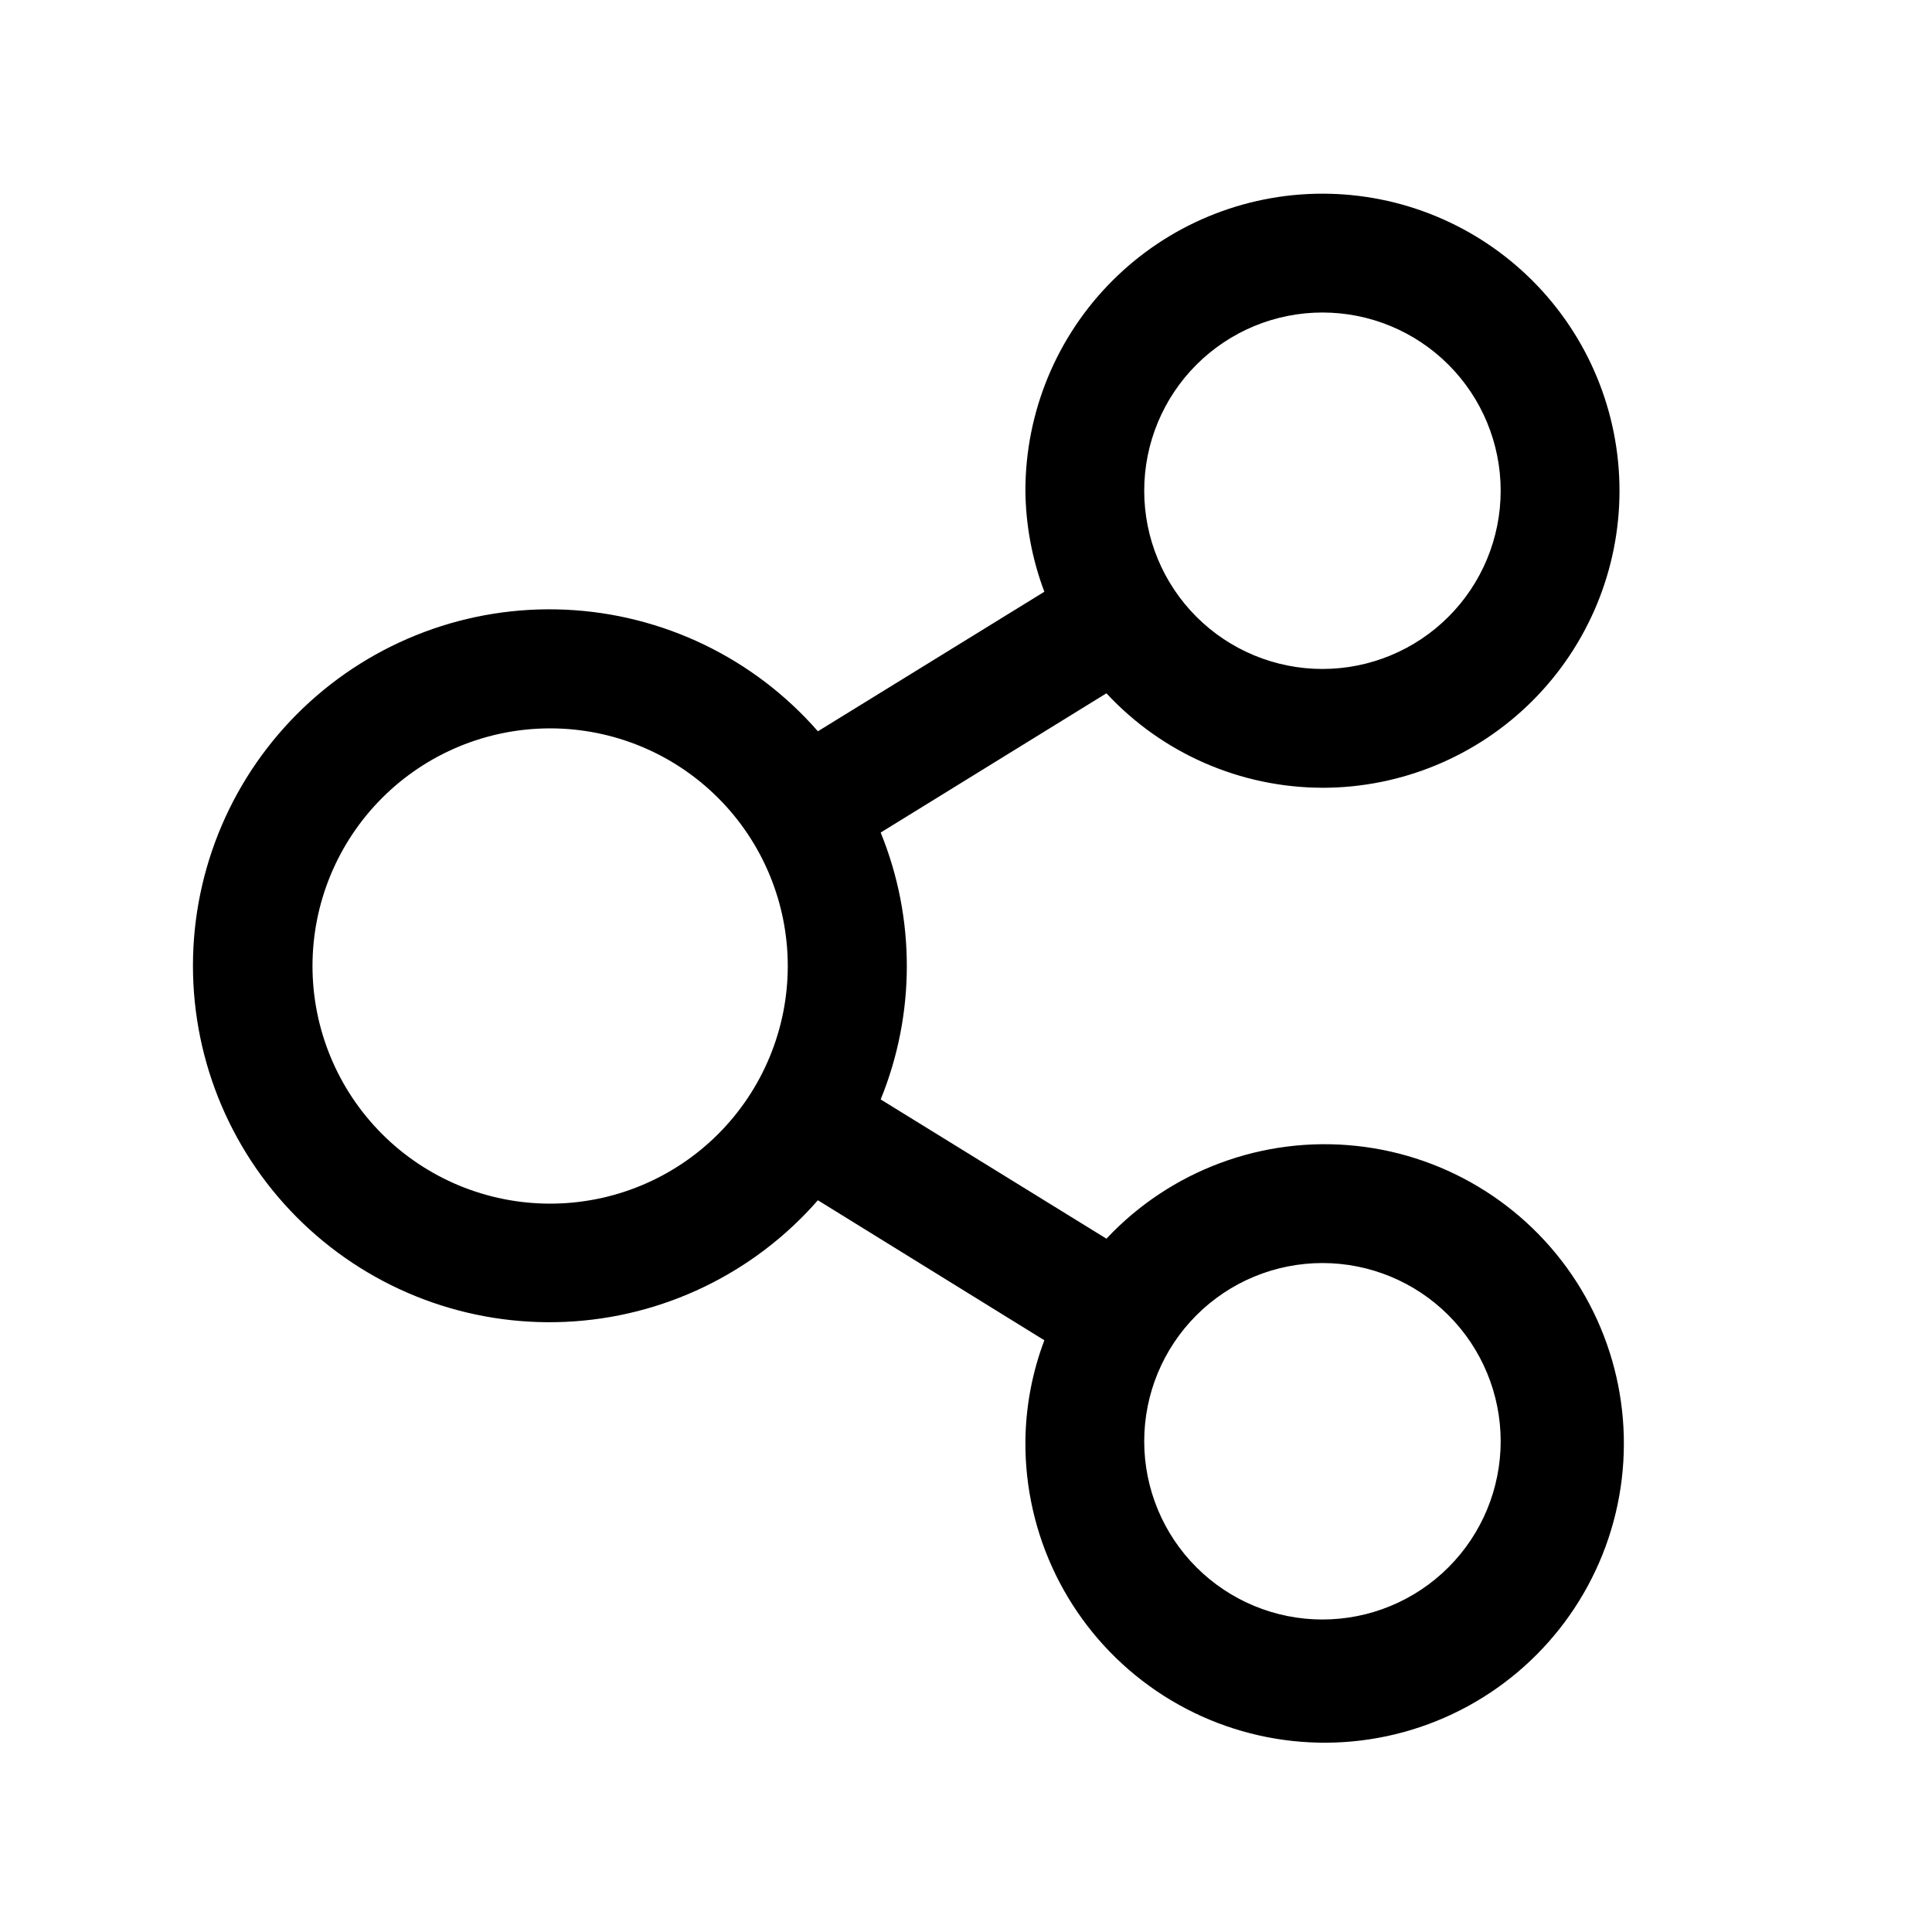
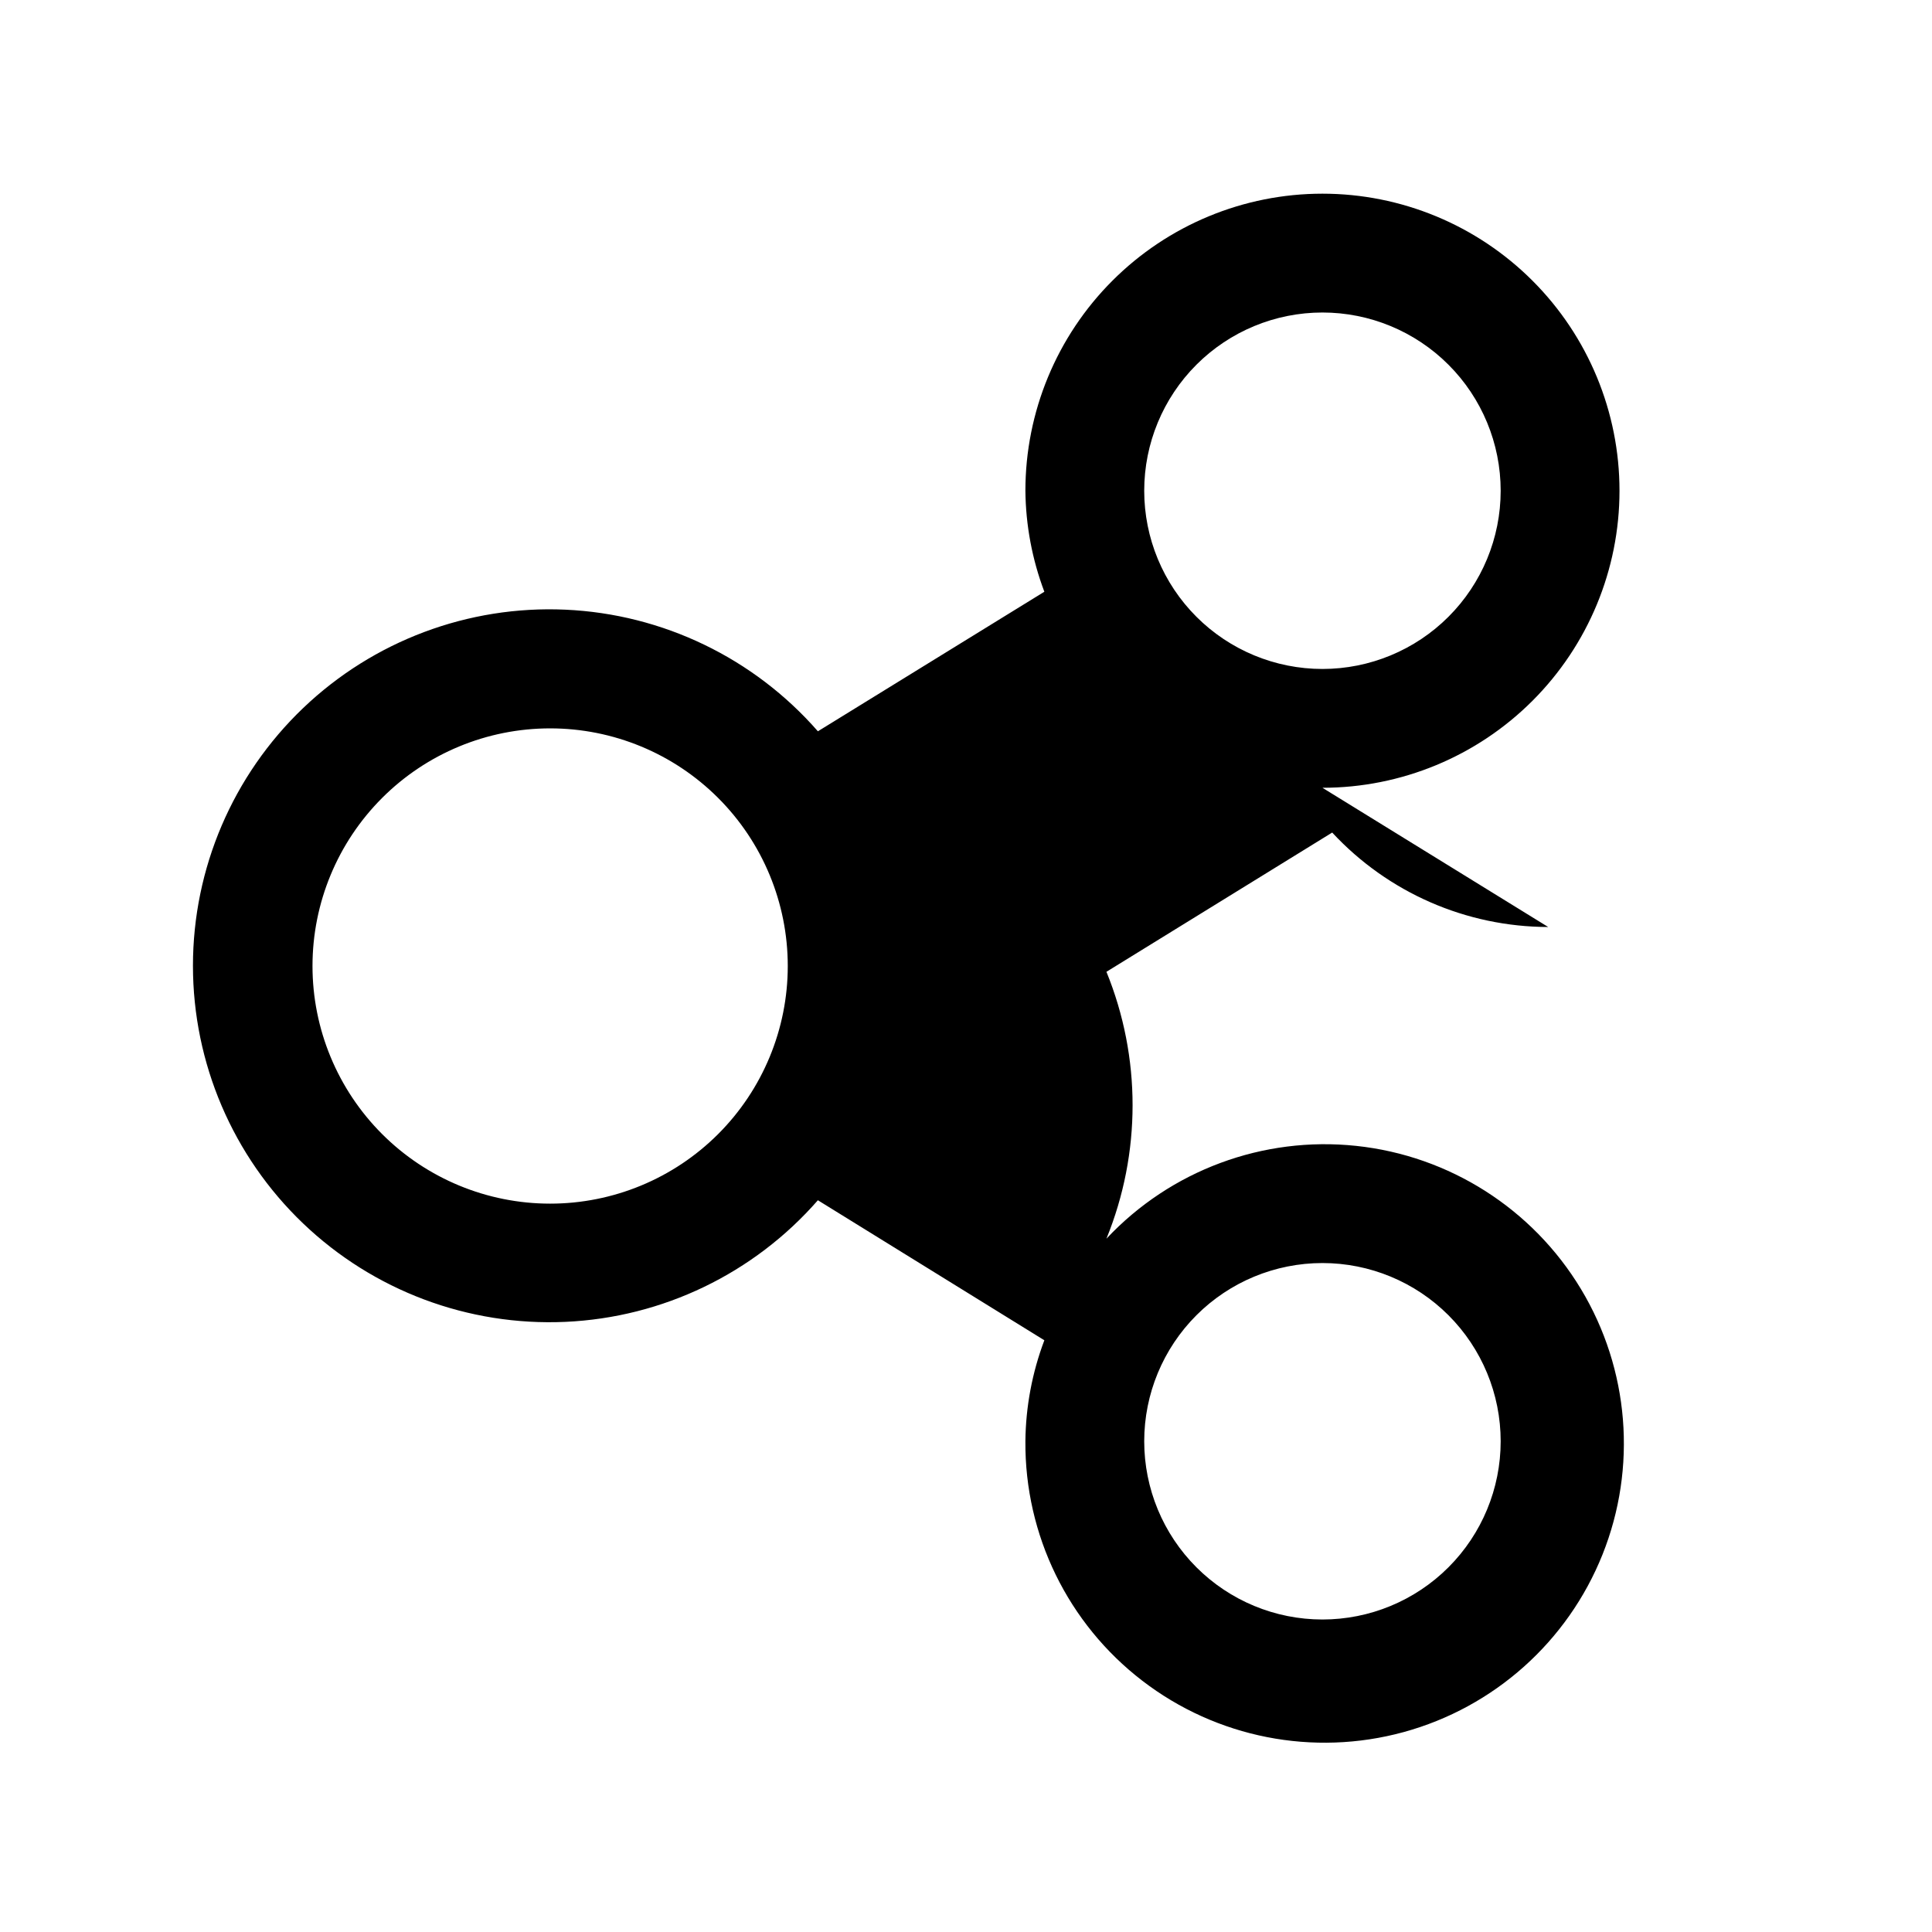
<svg xmlns="http://www.w3.org/2000/svg" fill="#000000" width="800px" height="800px" version="1.1" viewBox="144 144 512 512">
-   <path d="m494.46 352.77c20.879 0 40.902-8.293 55.664-23.055 14.766-14.766 23.059-34.785 23.059-55.664s-8.293-40.902-23.059-55.664c-14.762-14.762-34.785-23.059-55.664-23.059-20.875 0-40.898 8.297-55.66 23.059-14.766 14.762-23.059 34.785-23.059 55.664 0.09 9.148 1.789 18.207 5.023 26.766l-60.016 36.984v-0.004c-16.969-19.422-41.137-31.066-66.902-32.227-25.762-1.16-50.883 8.266-69.523 26.086-18.641 17.824-29.188 42.492-29.188 68.281 0 25.793 10.547 50.461 29.188 68.285 18.641 17.82 43.762 27.246 69.523 26.086 25.766-1.16 49.934-12.805 66.902-32.227l60.016 37.109c-3.234 8.555-4.934 17.617-5.023 26.762-0.184 24.836 11.281 48.324 30.973 63.457 19.691 15.137 45.336 20.172 69.289 13.609 23.953-6.566 43.445-23.973 52.672-47.031 9.223-23.059 7.109-49.109-5.707-70.379-12.82-21.273-34.863-35.312-59.559-37.934-24.699-2.621-49.195 6.481-66.191 24.594l-59.828-36.902v-0.004c9.238-22.668 9.238-48.055 0-70.723l59.828-36.902c14.781 15.926 35.516 24.992 57.242 25.031zm0 125.95c12.527 0 24.543 4.977 33.398 13.832 8.859 8.859 13.836 20.875 13.836 33.398 0 12.527-4.977 24.543-13.836 33.398-8.855 8.859-20.871 13.836-33.398 13.836-12.523 0-24.539-4.977-33.395-13.836-8.859-8.855-13.836-20.871-13.836-33.398 0-12.523 4.977-24.539 13.836-33.398 8.855-8.855 20.871-13.832 33.395-13.832zm-204.67-15.742c-16.703 0-32.719-6.637-44.531-18.445-11.809-11.812-18.445-27.832-18.445-44.531 0-16.703 6.637-32.723 18.445-44.531 11.812-11.812 27.828-18.445 44.531-18.445 16.703 0 32.723 6.633 44.531 18.445 11.812 11.809 18.445 27.828 18.445 44.531 0 16.699-6.633 32.719-18.445 44.531-11.809 11.809-27.828 18.445-44.531 18.445zm204.67-236.16c12.527 0 24.543 4.977 33.398 13.836 8.859 8.855 13.836 20.871 13.836 33.398s-4.977 24.539-13.836 33.398c-8.855 8.855-20.871 13.832-33.398 13.832-12.523 0-24.539-4.977-33.395-13.832-8.859-8.859-13.836-20.871-13.836-33.398s4.977-24.543 13.836-33.398c8.855-8.859 20.871-13.836 33.395-13.836z" />
+   <path d="m494.46 352.77c20.879 0 40.902-8.293 55.664-23.055 14.766-14.766 23.059-34.785 23.059-55.664s-8.293-40.902-23.059-55.664c-14.762-14.762-34.785-23.059-55.664-23.059-20.875 0-40.898 8.297-55.66 23.059-14.766 14.762-23.059 34.785-23.059 55.664 0.09 9.148 1.789 18.207 5.023 26.766l-60.016 36.984v-0.004c-16.969-19.422-41.137-31.066-66.902-32.227-25.762-1.16-50.883 8.266-69.523 26.086-18.641 17.824-29.188 42.492-29.188 68.281 0 25.793 10.547 50.461 29.188 68.285 18.641 17.82 43.762 27.246 69.523 26.086 25.766-1.16 49.934-12.805 66.902-32.227l60.016 37.109c-3.234 8.555-4.934 17.617-5.023 26.762-0.184 24.836 11.281 48.324 30.973 63.457 19.691 15.137 45.336 20.172 69.289 13.609 23.953-6.566 43.445-23.973 52.672-47.031 9.223-23.059 7.109-49.109-5.707-70.379-12.82-21.273-34.863-35.312-59.559-37.934-24.699-2.621-49.195 6.481-66.191 24.594v-0.004c9.238-22.668 9.238-48.055 0-70.723l59.828-36.902c14.781 15.926 35.516 24.992 57.242 25.031zm0 125.95c12.527 0 24.543 4.977 33.398 13.832 8.859 8.859 13.836 20.875 13.836 33.398 0 12.527-4.977 24.543-13.836 33.398-8.855 8.859-20.871 13.836-33.398 13.836-12.523 0-24.539-4.977-33.395-13.836-8.859-8.855-13.836-20.871-13.836-33.398 0-12.523 4.977-24.539 13.836-33.398 8.855-8.855 20.871-13.832 33.395-13.832zm-204.67-15.742c-16.703 0-32.719-6.637-44.531-18.445-11.809-11.812-18.445-27.832-18.445-44.531 0-16.703 6.637-32.723 18.445-44.531 11.812-11.812 27.828-18.445 44.531-18.445 16.703 0 32.723 6.633 44.531 18.445 11.812 11.809 18.445 27.828 18.445 44.531 0 16.699-6.633 32.719-18.445 44.531-11.809 11.809-27.828 18.445-44.531 18.445zm204.67-236.16c12.527 0 24.543 4.977 33.398 13.836 8.859 8.855 13.836 20.871 13.836 33.398s-4.977 24.539-13.836 33.398c-8.855 8.855-20.871 13.832-33.398 13.832-12.523 0-24.539-4.977-33.395-13.832-8.859-8.859-13.836-20.871-13.836-33.398s4.977-24.543 13.836-33.398c8.855-8.859 20.871-13.836 33.395-13.836z" />
</svg>